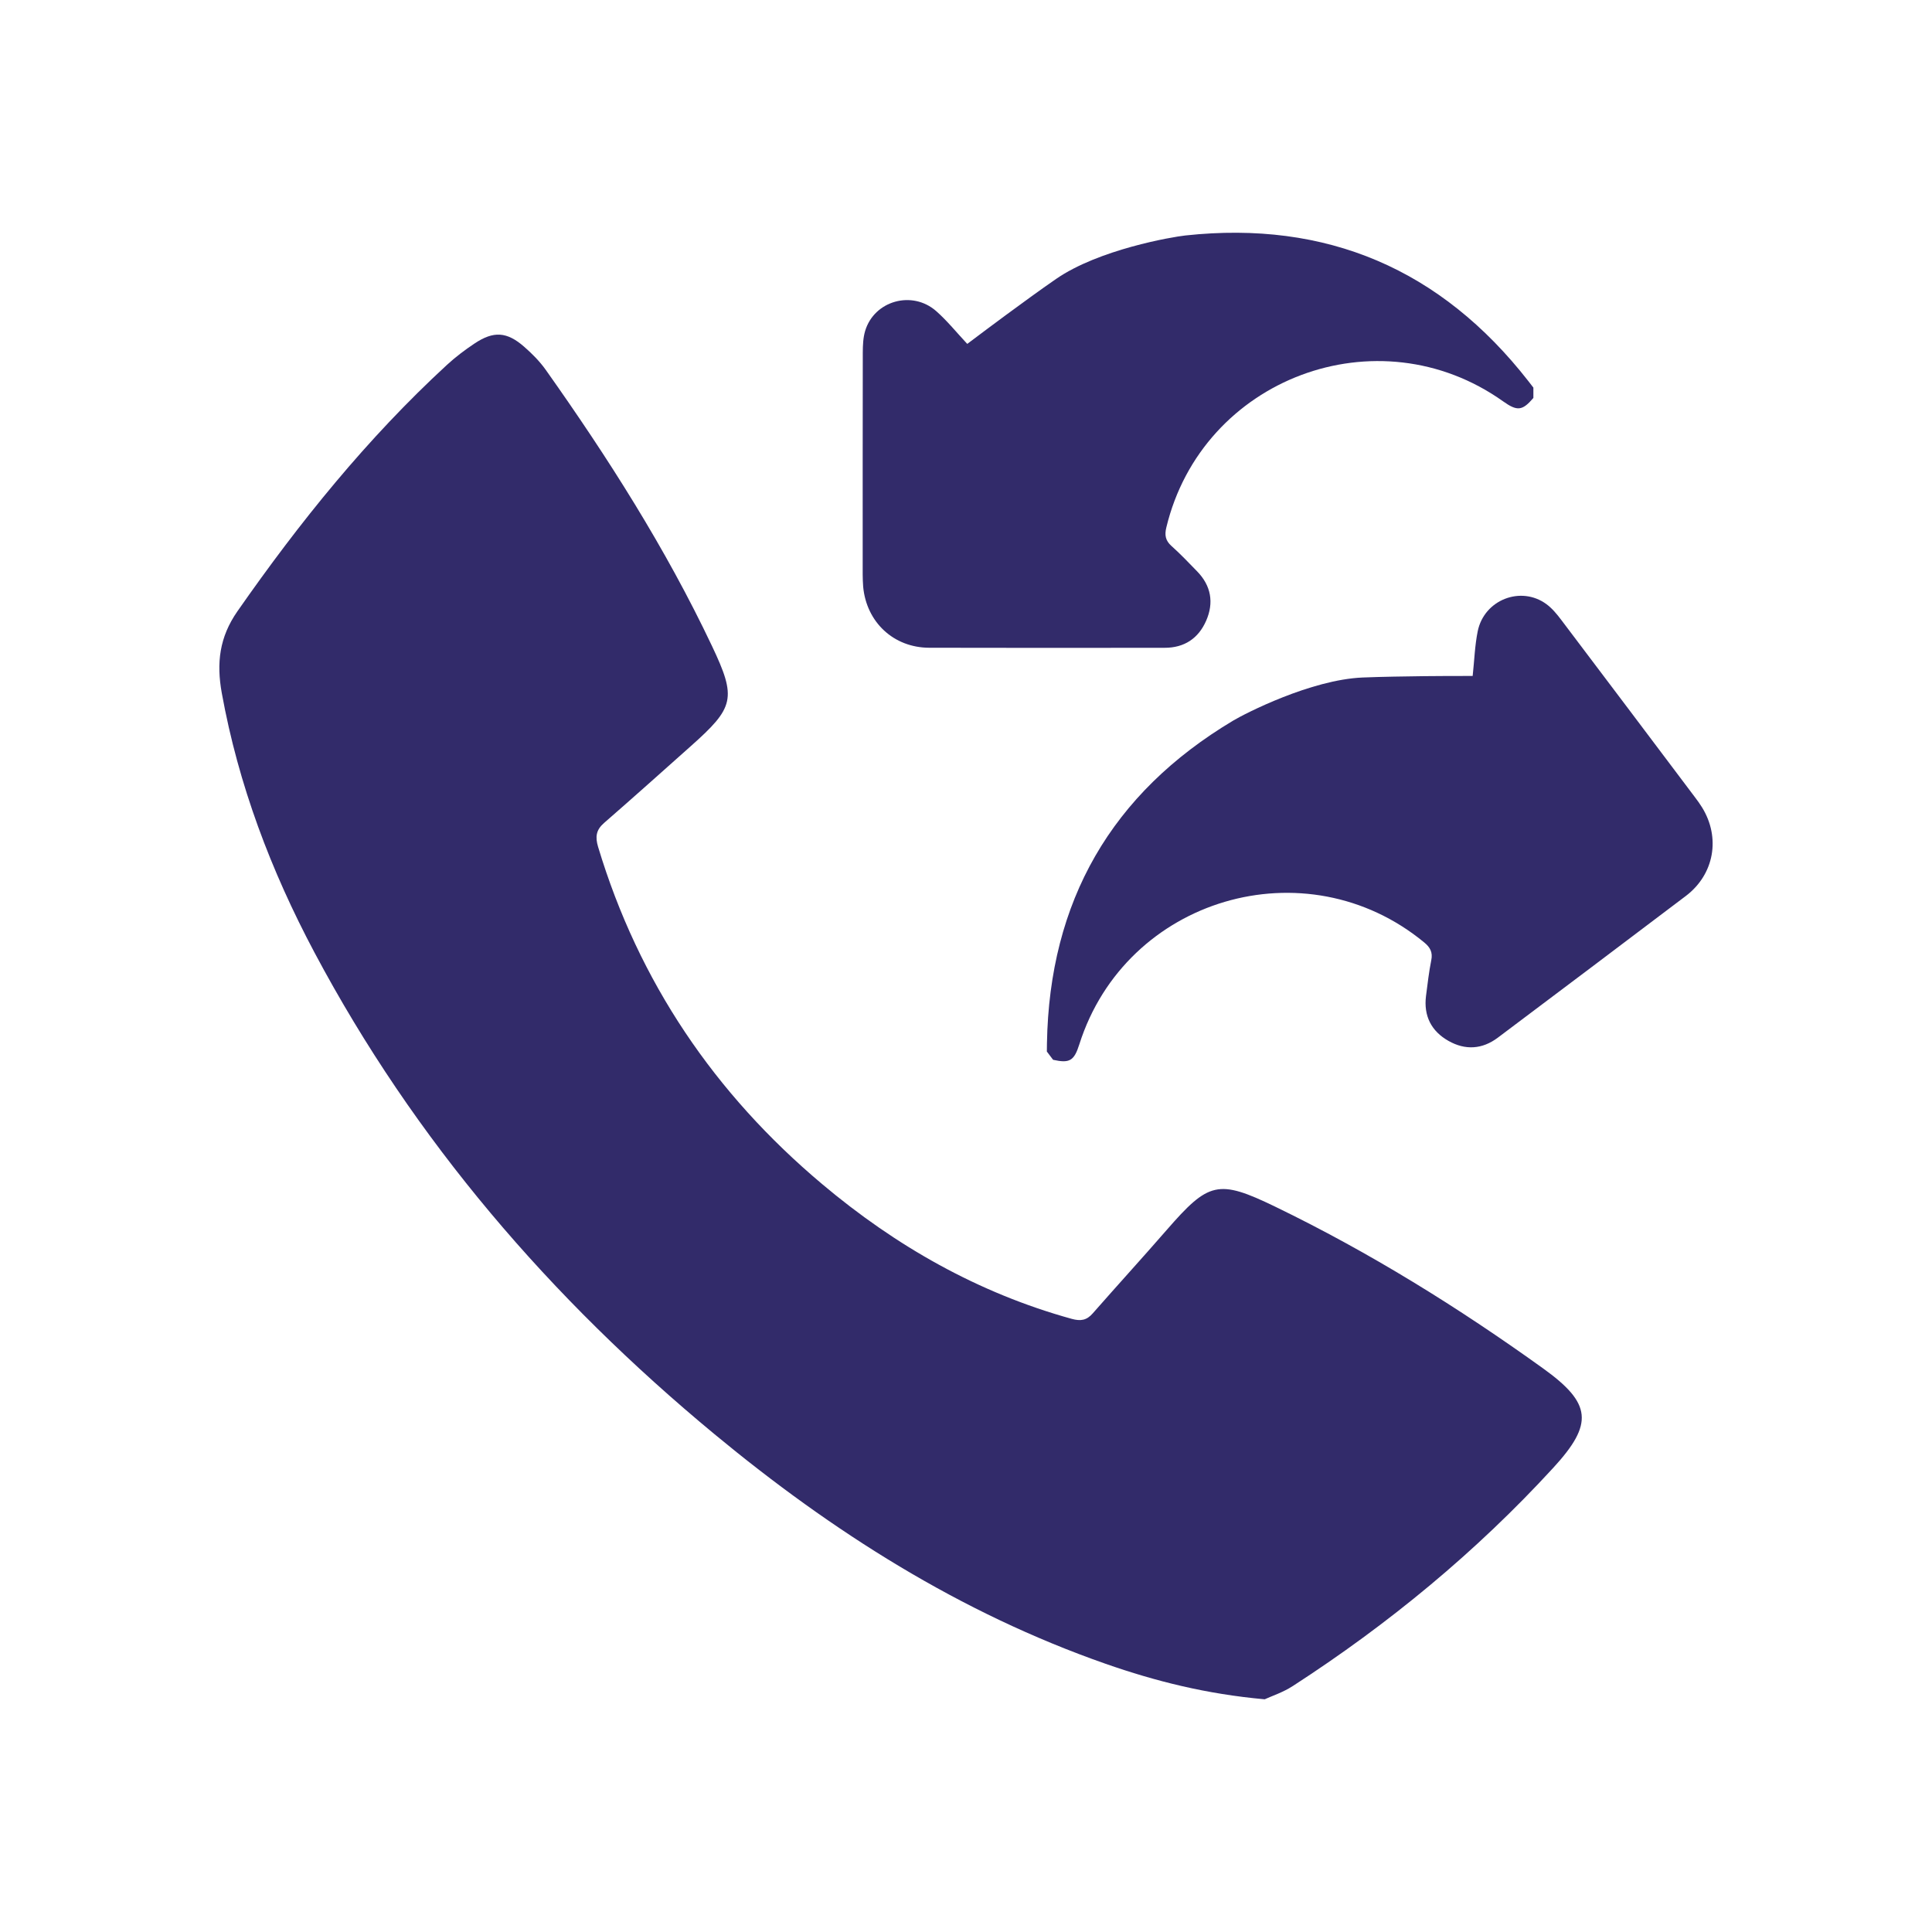
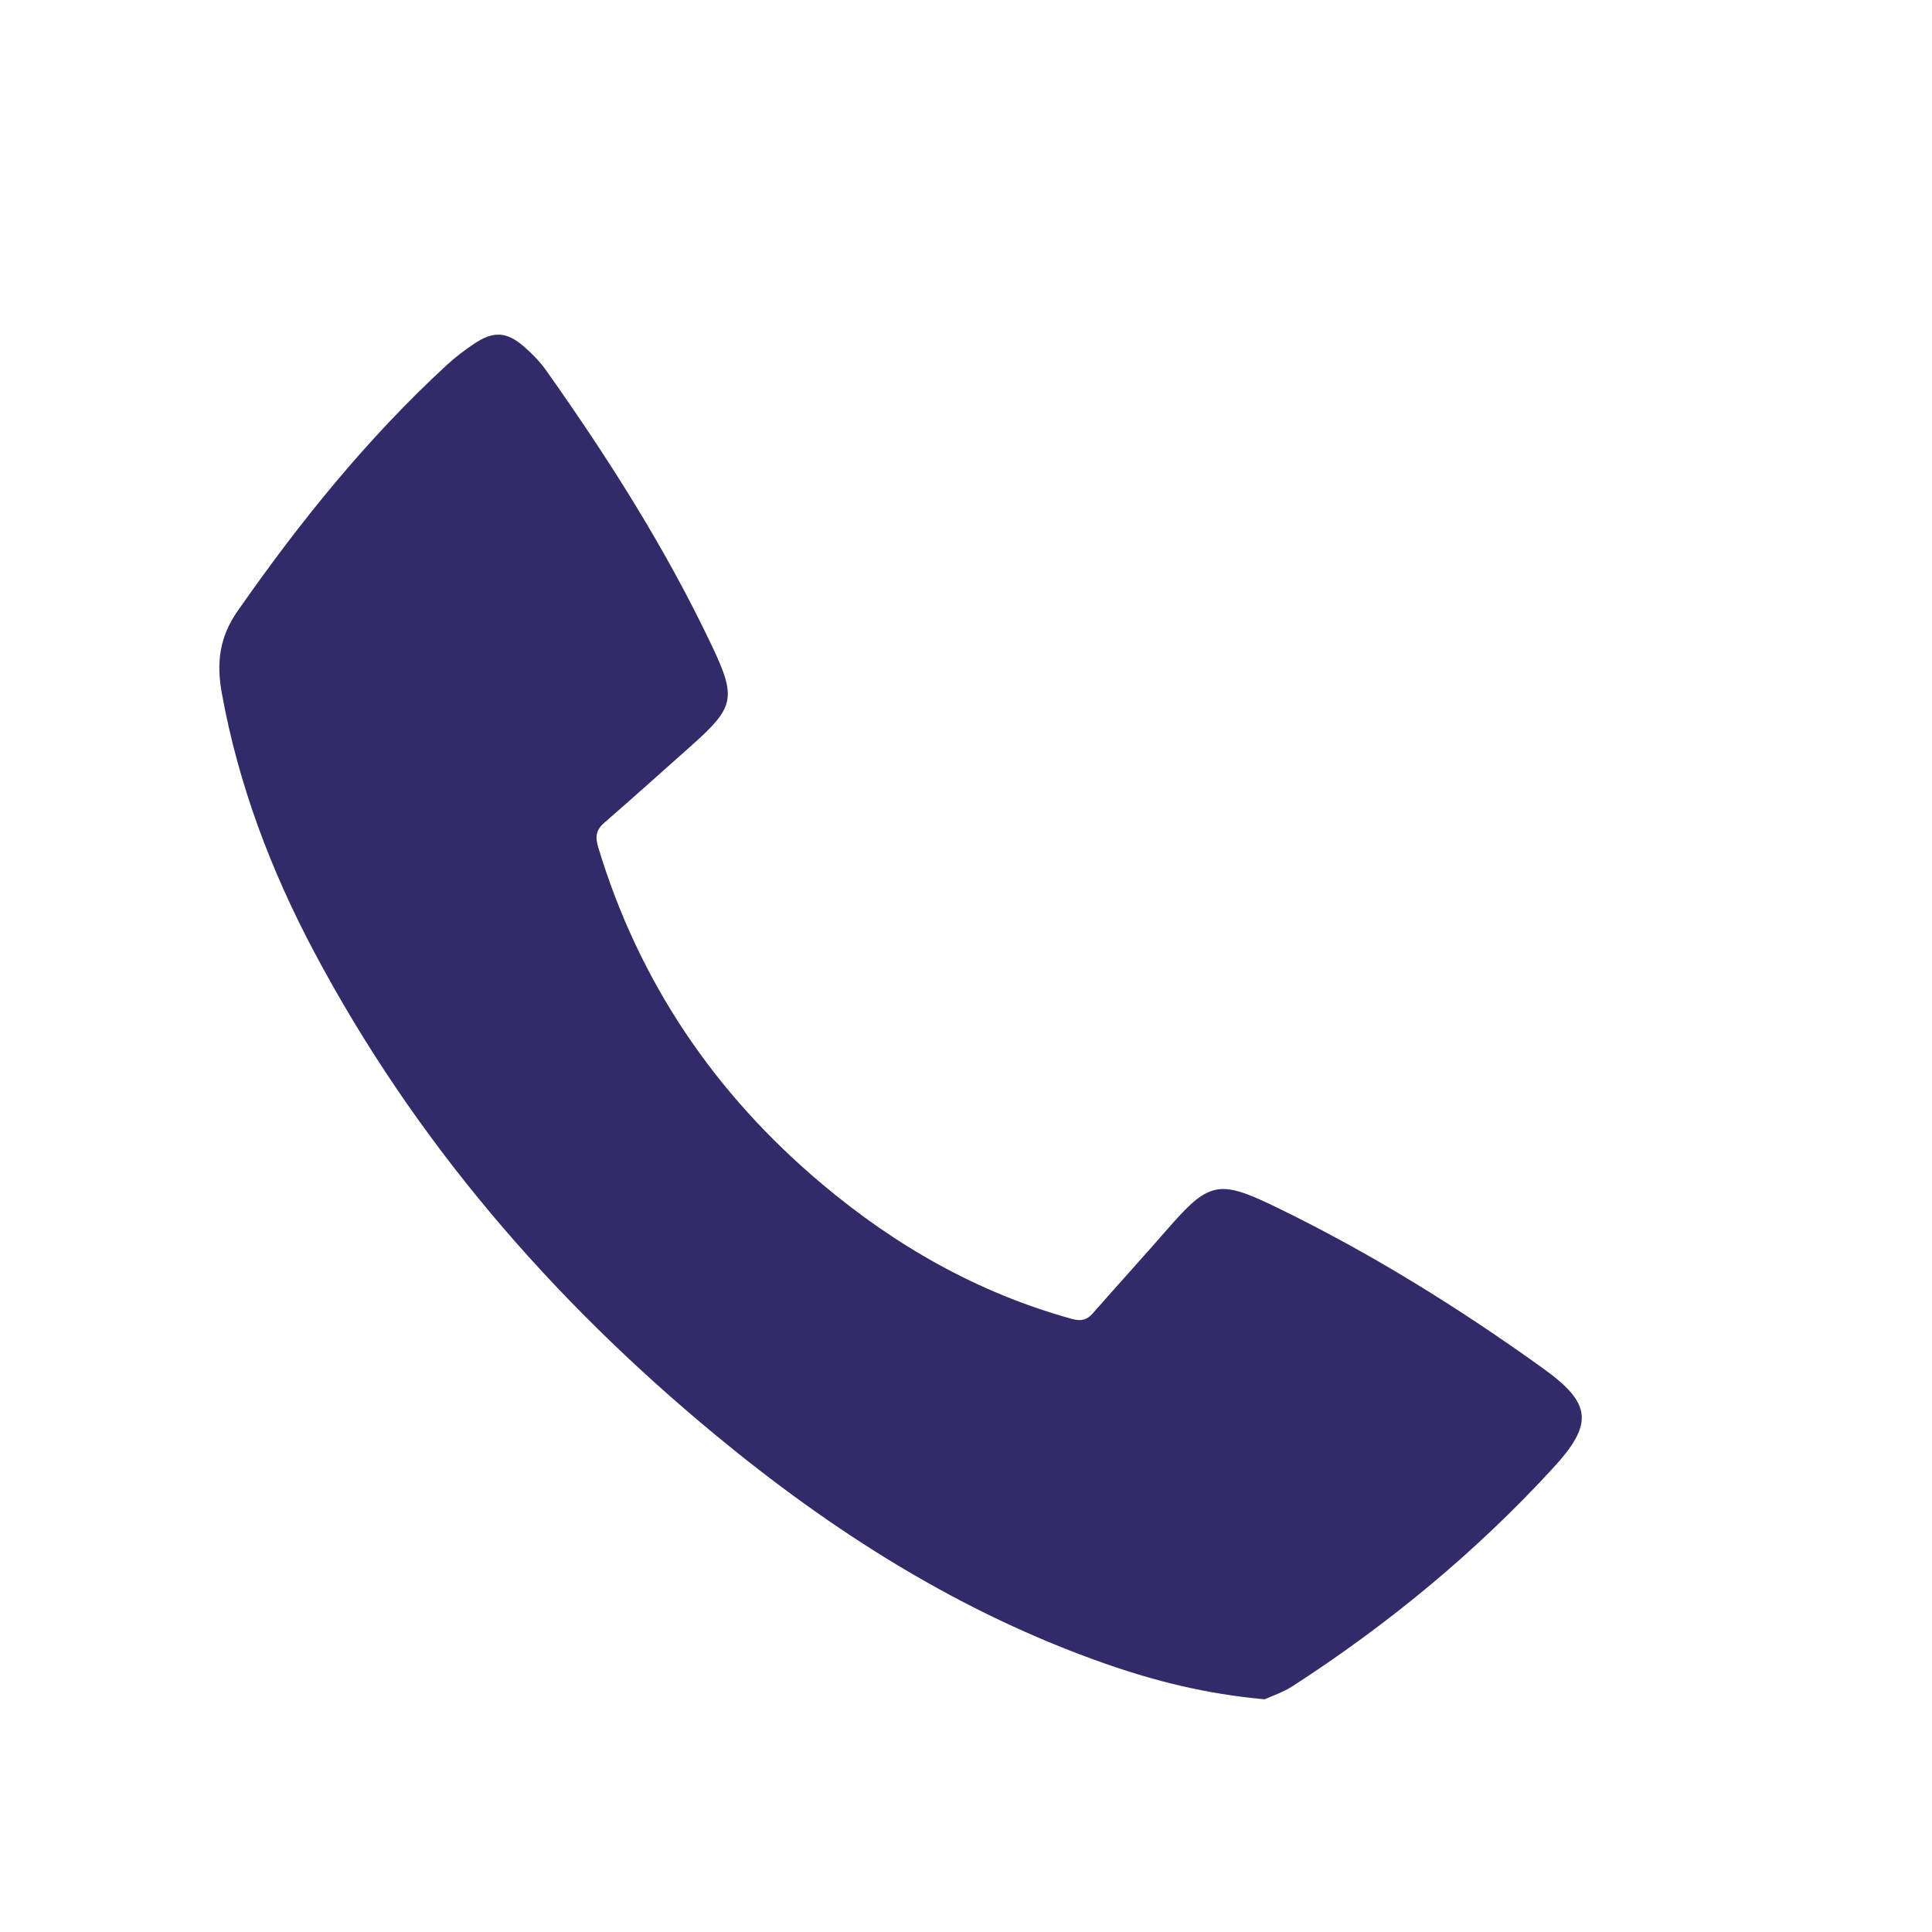
<svg xmlns="http://www.w3.org/2000/svg" id="Layer_1" x="0px" y="0px" viewBox="0 0 400 400" style="enable-background:new 0 0 400 400;" xml:space="preserve">
  <style type="text/css">	.st0{fill:#322B6A;}</style>
  <g>
    <path class="st0" d="M319.49,283.32c-17.58-12.64-35.95-24.04-55.45-33.48c-11.87-5.75-13.8-5.17-22.53,4.86  c-5.03,5.78-10.2,11.44-15.25,17.2c-1.27,1.46-2.5,1.67-4.39,1.15c-19.36-5.36-36.42-15.07-51.67-27.91  c-22.24-18.7-37.95-41.85-46.37-69.8c-0.62-2.07-0.43-3.51,1.24-4.96c6.02-5.24,11.96-10.56,17.92-15.87  c9.05-8.05,9.57-9.91,4.4-20.8c-9.56-20.17-21.5-38.93-34.38-57.11c-1.26-1.78-2.85-3.38-4.5-4.82c-3.57-3.12-6.32-3.29-10.25-0.67  c-2,1.33-3.95,2.8-5.72,4.43c-16.55,15.24-30.55,32.62-43.39,51.03c-3.73,5.35-4.36,10.7-3.23,16.93  c3.44,18.99,10.18,36.76,19.19,53.71c20.7,38.93,48.94,71.67,82.78,99.69c24.42,20.22,50.89,37.04,81.01,47.57  c10.33,3.61,20.89,6.27,32.94,7.35c1.38-0.64,3.78-1.42,5.83-2.75c19.84-12.84,37.96-27.78,53.94-45.2  C329.96,294.77,329.56,290.56,319.49,283.32z" />
-     <path class="st0" d="M178.71,121.48c0.68,7.34,6.31,12.61,13.67,12.63c16.25,0.05,32.51,0.02,48.76,0.01c4.07,0,6.98-1.95,8.58-5.6  c1.64-3.74,1.03-7.26-1.88-10.24c-1.74-1.79-3.46-3.6-5.32-5.26c-1.24-1.11-1.42-2.25-1.05-3.79c7.42-30.93,43.8-44.58,69.74-26.13  c2.92,2.08,3.98,1.96,6.26-0.71c0-0.71,0-1.43,0-2.14c-0.34-0.44-0.69-0.89-1.03-1.33c-18.09-23.19-41.77-33.33-71.01-30.17  c-2.79,0.3-17.95,2.9-26.79,9.01c-3.51,2.42-6.94,4.95-10.38,7.47c-2.57,1.88-5.11,3.81-8,5.97c-2.2-2.35-4.13-4.76-6.42-6.78  c-4.98-4.39-12.84-2.17-14.72,4.09c-0.42,1.4-0.48,2.95-0.49,4.44c-0.03,15.33-0.02,30.65-0.02,45.98  C178.62,119.77,178.64,120.63,178.71,121.48z" />
-     <path class="st0" d="M352.38,167.14c-0.45-0.73-0.96-1.42-1.47-2.1c-9.22-12.24-18.43-24.49-27.68-36.71  c-0.89-1.18-1.88-2.38-3.06-3.25c-5.27-3.87-12.88-0.92-14.22,5.59c-0.61,2.99-0.7,6.08-1.05,9.28c-3.61,0.01-6.79-0.01-9.98,0.04  c-4.26,0.06-8.52,0.11-12.78,0.28c-10.74,0.44-24.41,7.48-26.82,8.92c-25.25,15.07-38.06,37.42-38.56,66.83  c-0.01,0.56-0.01,1.12-0.02,1.69c0.43,0.57,0.86,1.14,1.29,1.71c3.42,0.76,4.35,0.22,5.43-3.19c9.62-30.34,46.89-41.34,71.43-21.09  c1.22,1.01,1.77,2.03,1.44,3.66c-0.49,2.44-0.77,4.93-1.09,7.4c-0.52,4.13,1.1,7.3,4.66,9.31c3.47,1.96,6.97,1.76,10.22-0.68  c12.99-9.77,25.98-19.53,38.94-29.35C354.93,181.01,356.26,173.41,352.38,167.14z" />
  </g>
</svg>